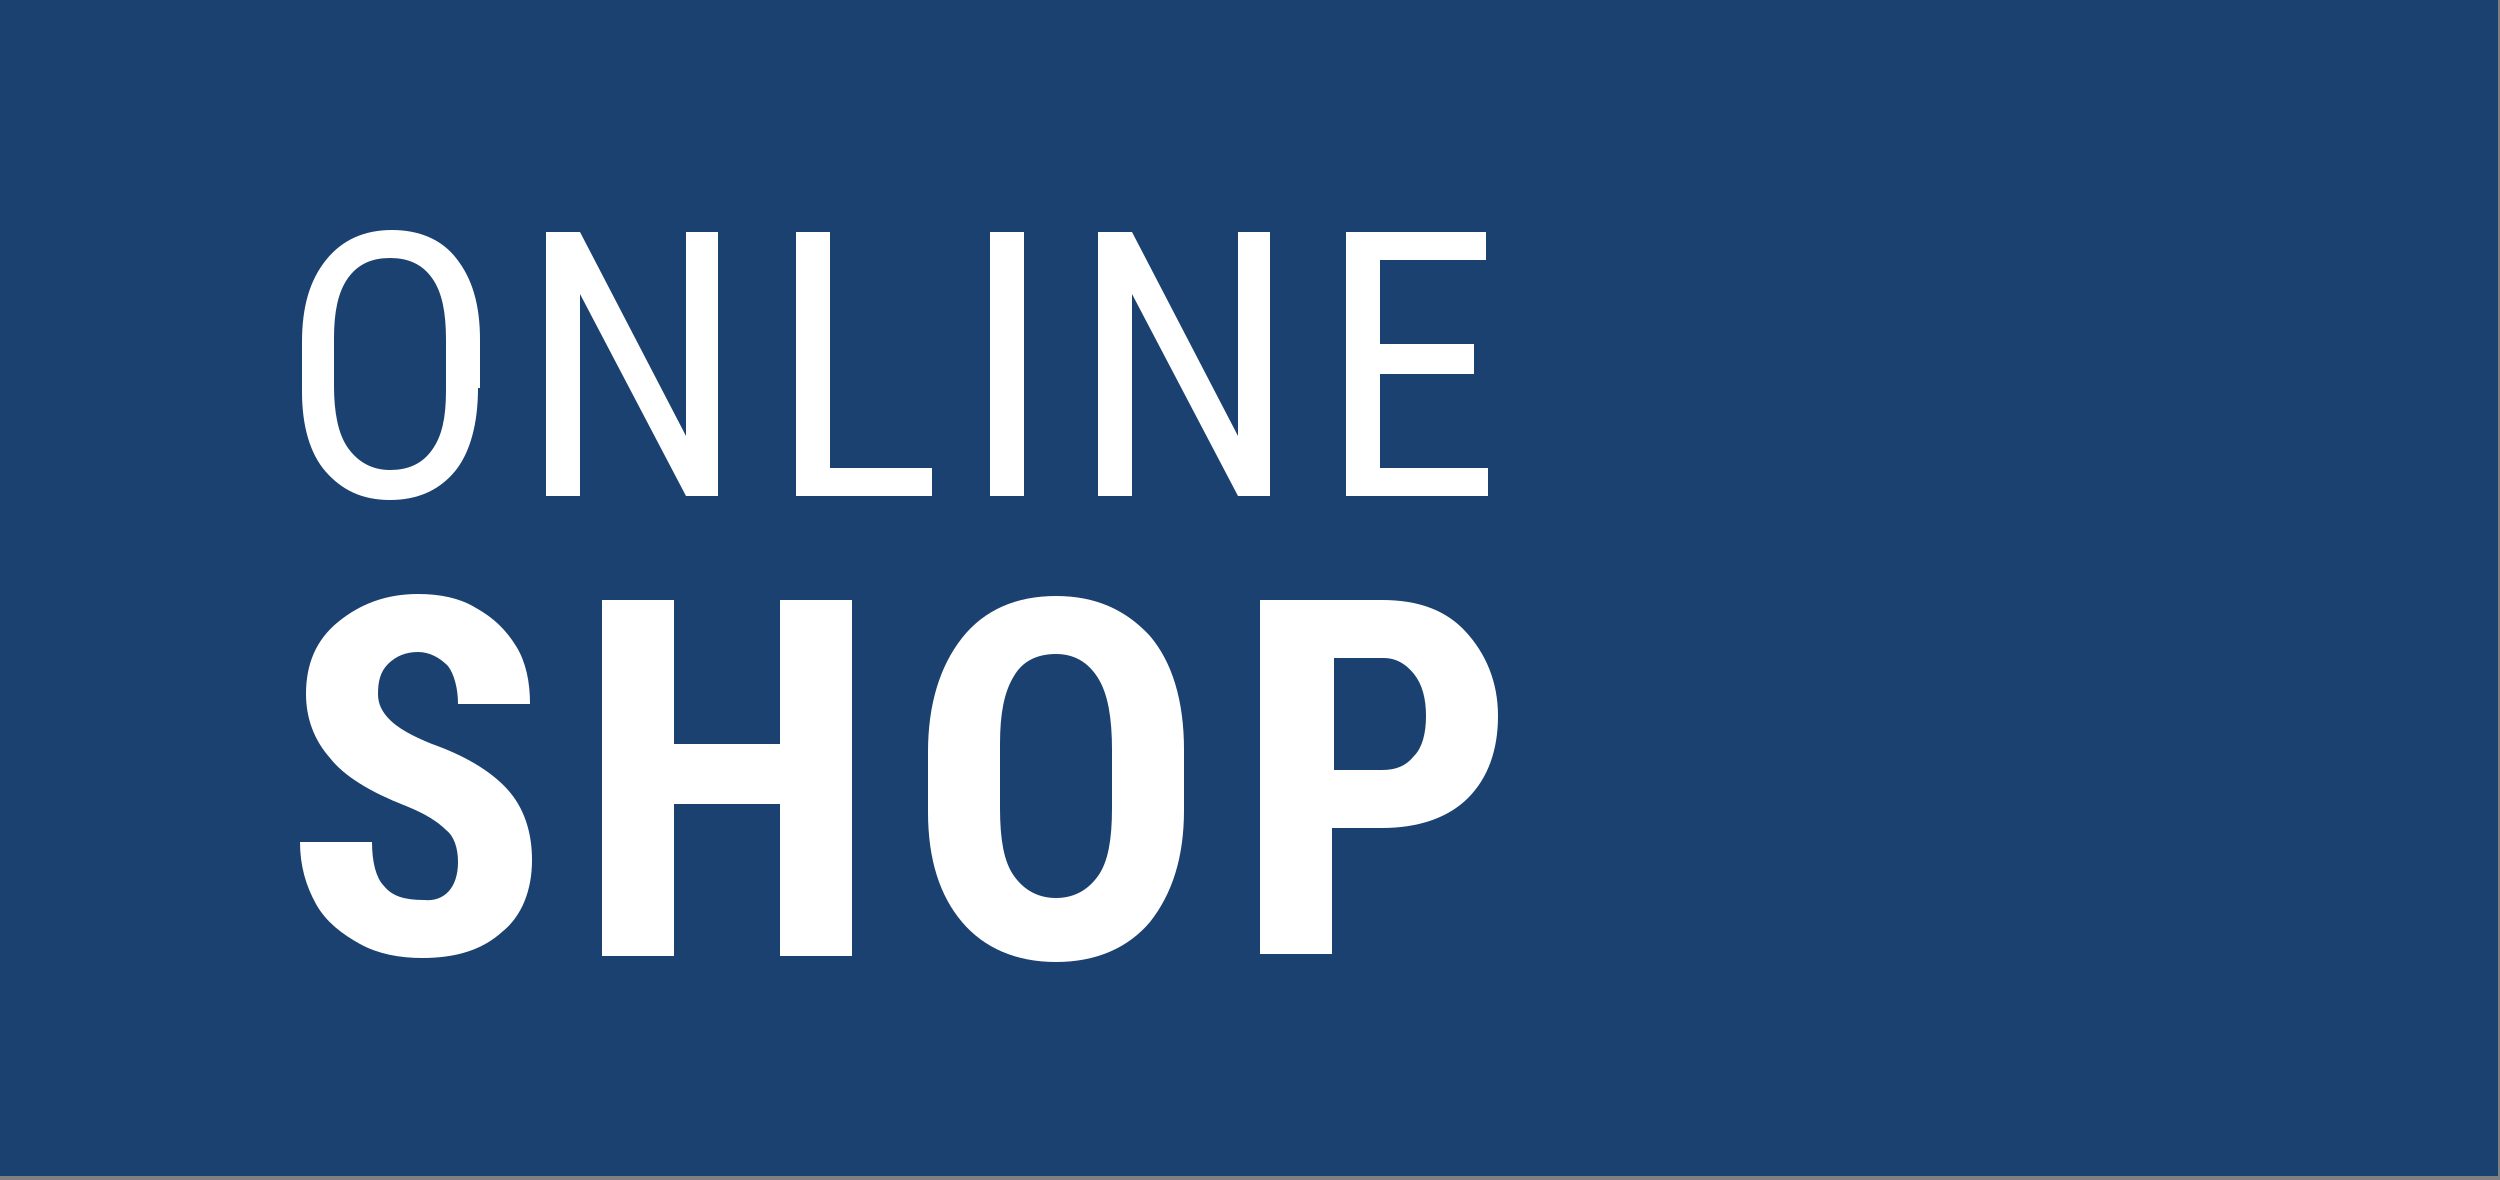
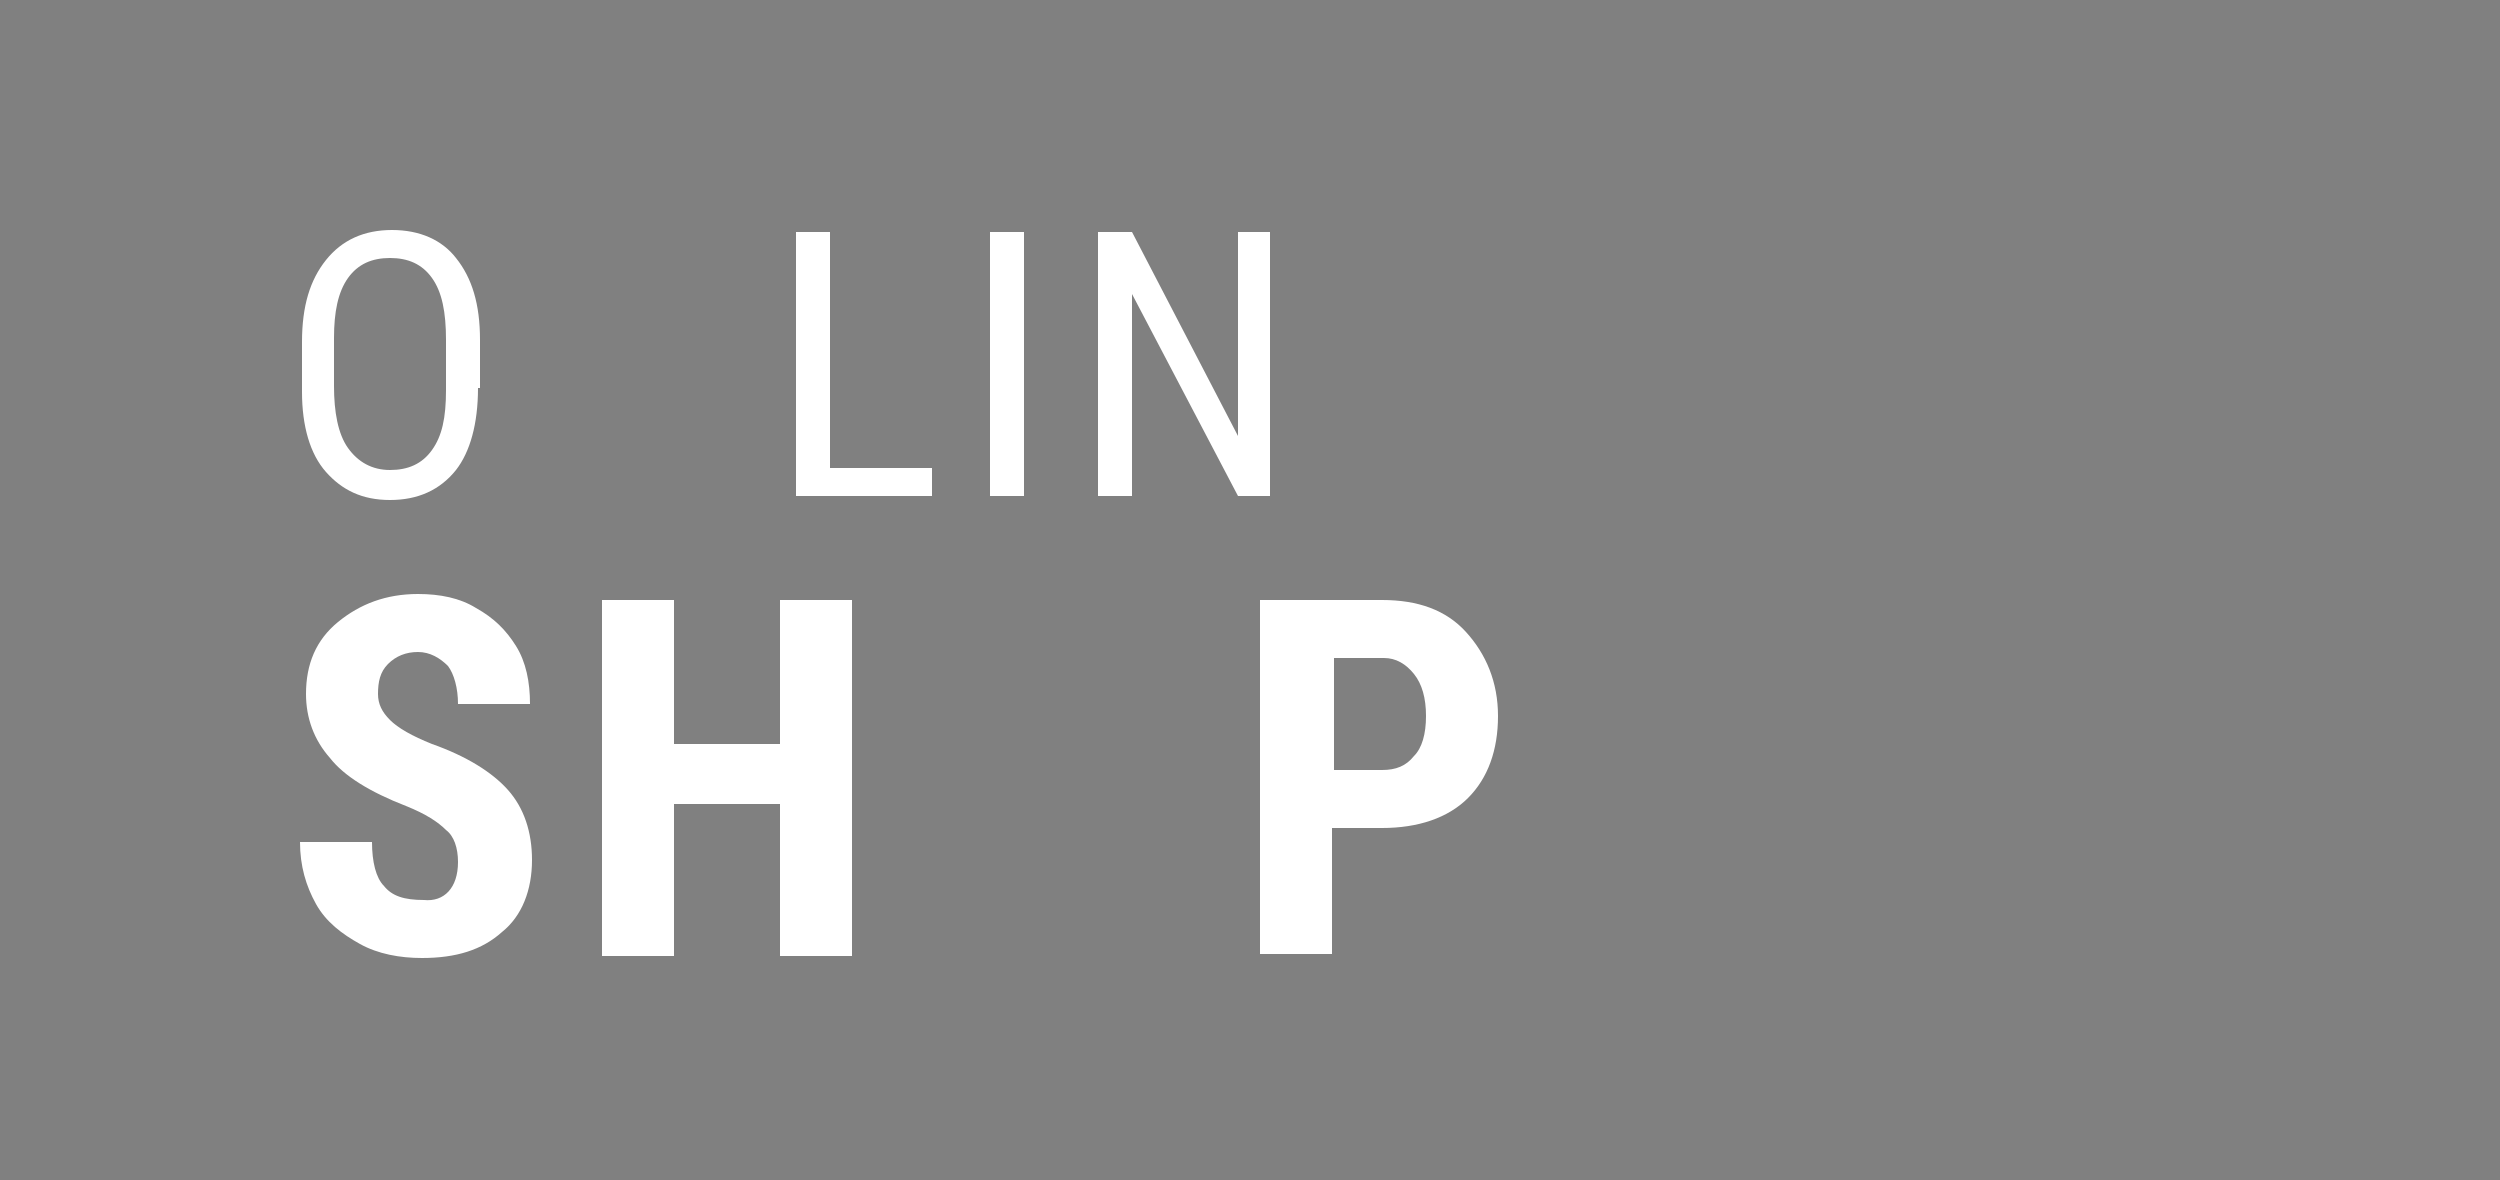
<svg xmlns="http://www.w3.org/2000/svg" version="1.1" id="Ebene_1" x="0px" y="0px" width="125px" height="59px" viewBox="0 0 125 59" style="enable-background:new 0 0 125 59;" xml:space="preserve">
  <rect x="0" y="0" width="125" height="59" fill="#808080" stroke="none" />
  <style type="text/css">
	.st0{fill:#1B4170;}
	.st1{enable-background:new    ;}
	.st2{fill:#FFFFFF;}
</style>
  <g id="Gruppe_120" transform="translate(-1795 -95)">
-     <rect id="Rechteck_119" x="1794.9" y="94.8" class="st0" width="125" height="59" />
    <g class="st1">
      <path class="st2" d="M1818.9,114.4c0,1.8-0.4,3.2-1.1,4.1c-0.8,1-1.9,1.5-3.3,1.5c-1.4,0-2.4-0.5-3.2-1.4c-0.8-0.9-1.2-2.3-1.2-4    v-2.5c0-1.8,0.4-3.1,1.2-4.1s1.9-1.5,3.3-1.5c1.4,0,2.5,0.5,3.2,1.4c0.8,1,1.2,2.3,1.2,4.1V114.4z M1817.3,112    c0-1.4-0.2-2.4-0.7-3.1c-0.5-0.7-1.2-1-2.1-1c-0.9,0-1.6,0.3-2.1,1c-0.5,0.7-0.7,1.7-0.7,3v2.4c0,1.3,0.2,2.4,0.7,3.1    s1.2,1.1,2.1,1.1s1.6-0.3,2.1-1s0.7-1.6,0.7-3V112z" />
-       <path class="st2" d="M1831,119.8h-1.7l-5.3-10.1v10.1h-1.7v-13.2h1.7l5.3,10.2v-10.2h1.6V119.8z" />
      <path class="st2" d="M1836.4,118.4h5.2v1.4h-6.8v-13.2h1.7V118.4z" />
      <path class="st2" d="M1846.2,119.8h-1.7v-13.2h1.7V119.8z" />
      <path class="st2" d="M1858.6,119.8h-1.7l-5.3-10.1v10.1h-1.7v-13.2h1.7l5.3,10.2v-10.2h1.6V119.8z" />
-       <path class="st2" d="M1868.7,113.7h-4.7v4.7h5.4v1.4h-7.1v-13.2h7v1.4h-5.3v4.2h4.7V113.7z" />
    </g>
    <g class="st1">
      <path class="st2" d="M1817.9,138.1c0-0.7-0.2-1.3-0.6-1.6c-0.4-0.4-1-0.8-2-1.2c-1.8-0.7-3.1-1.5-3.8-2.4c-0.8-0.9-1.2-2-1.2-3.2    c0-1.5,0.5-2.7,1.6-3.6c1.1-0.9,2.4-1.4,4-1.4c1.1,0,2.1,0.2,2.9,0.7c0.9,0.5,1.5,1.1,2,1.9c0.5,0.8,0.7,1.8,0.7,2.9h-3.6    c0-0.8-0.2-1.5-0.5-1.9c-0.4-0.4-0.9-0.7-1.5-0.7c-0.6,0-1.1,0.2-1.5,0.6c-0.4,0.4-0.5,0.9-0.5,1.5c0,0.5,0.2,0.9,0.6,1.3    s1.1,0.8,2.1,1.2c1.7,0.6,3,1.4,3.8,2.3c0.8,0.9,1.2,2.1,1.2,3.5c0,1.5-0.5,2.8-1.5,3.6c-1,0.9-2.3,1.3-4,1.3    c-1.1,0-2.2-0.2-3.1-0.7c-0.9-0.5-1.7-1.1-2.2-2c-0.5-0.9-0.8-1.9-0.8-3.1h3.6c0,1,0.2,1.8,0.6,2.2c0.4,0.5,1,0.7,2,0.7    C1817.2,140.1,1817.9,139.4,1817.9,138.1z" />
      <path class="st2" d="M1837.6,142.8h-3.6v-7.6h-5.3v7.6h-3.6V125h3.6v7.2h5.3V125h3.6V142.8z" />
-       <path class="st2" d="M1854.2,135.5c0,2.4-0.6,4.2-1.7,5.6c-1.1,1.3-2.7,2-4.7,2c-2,0-3.6-0.7-4.7-2c-1.1-1.3-1.7-3.1-1.7-5.5v-3    c0-2.4,0.6-4.3,1.7-5.7c1.1-1.4,2.7-2.1,4.7-2.1c2,0,3.5,0.7,4.7,2c1.1,1.3,1.7,3.2,1.7,5.7V135.5z M1850.6,132.5    c0-1.6-0.2-2.8-0.7-3.6c-0.5-0.8-1.2-1.2-2.1-1.2c-1,0-1.7,0.4-2.1,1.1c-0.5,0.8-0.7,1.9-0.7,3.4v3.2c0,1.6,0.2,2.7,0.7,3.4    c0.5,0.7,1.2,1.1,2.1,1.1c0.9,0,1.6-0.4,2.1-1.1c0.5-0.7,0.7-1.8,0.7-3.4V132.5z" />
      <path class="st2" d="M1861.6,136.5v6.2h-3.6V125h6.1c1.8,0,3.2,0.5,4.2,1.6s1.6,2.5,1.6,4.2s-0.5,3.1-1.5,4.1    c-1,1-2.5,1.5-4.3,1.5H1861.6z M1861.6,133.5h2.5c0.7,0,1.2-0.2,1.6-0.7c0.4-0.4,0.6-1.1,0.6-2c0-0.9-0.2-1.6-0.6-2.1    c-0.4-0.5-0.9-0.8-1.5-0.8h-2.5V133.5z" />
    </g>
  </g>
</svg>